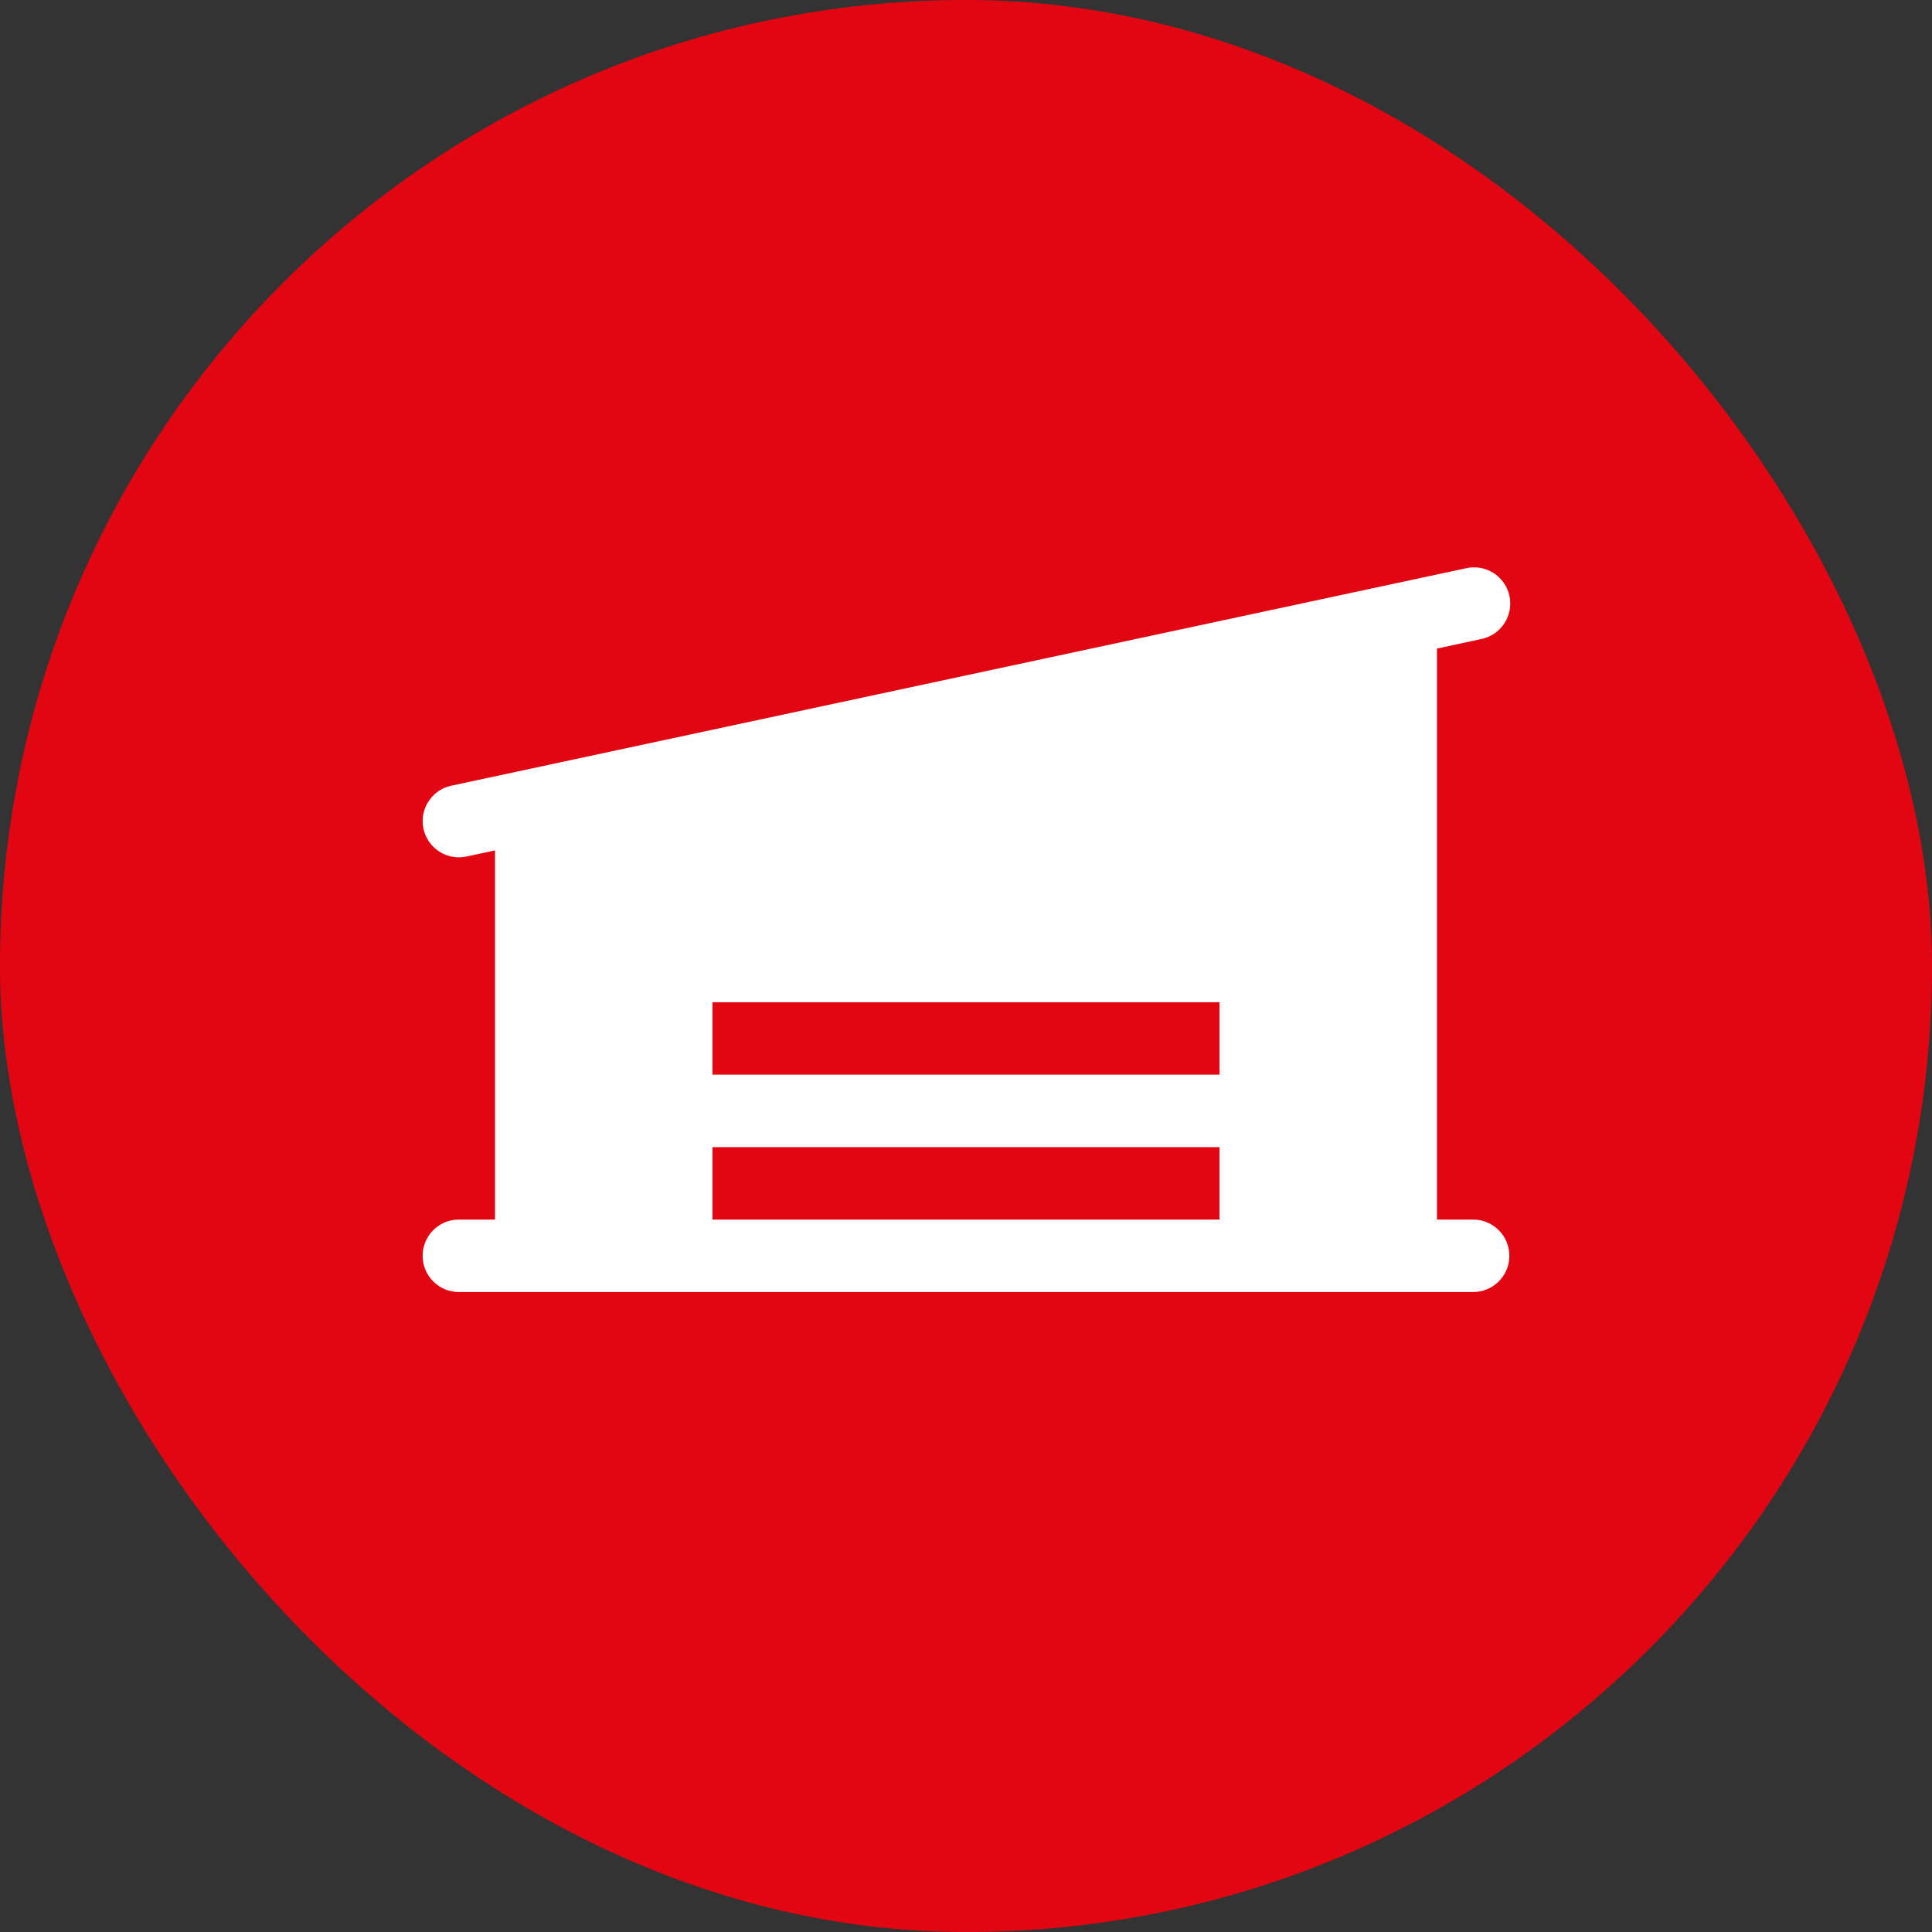
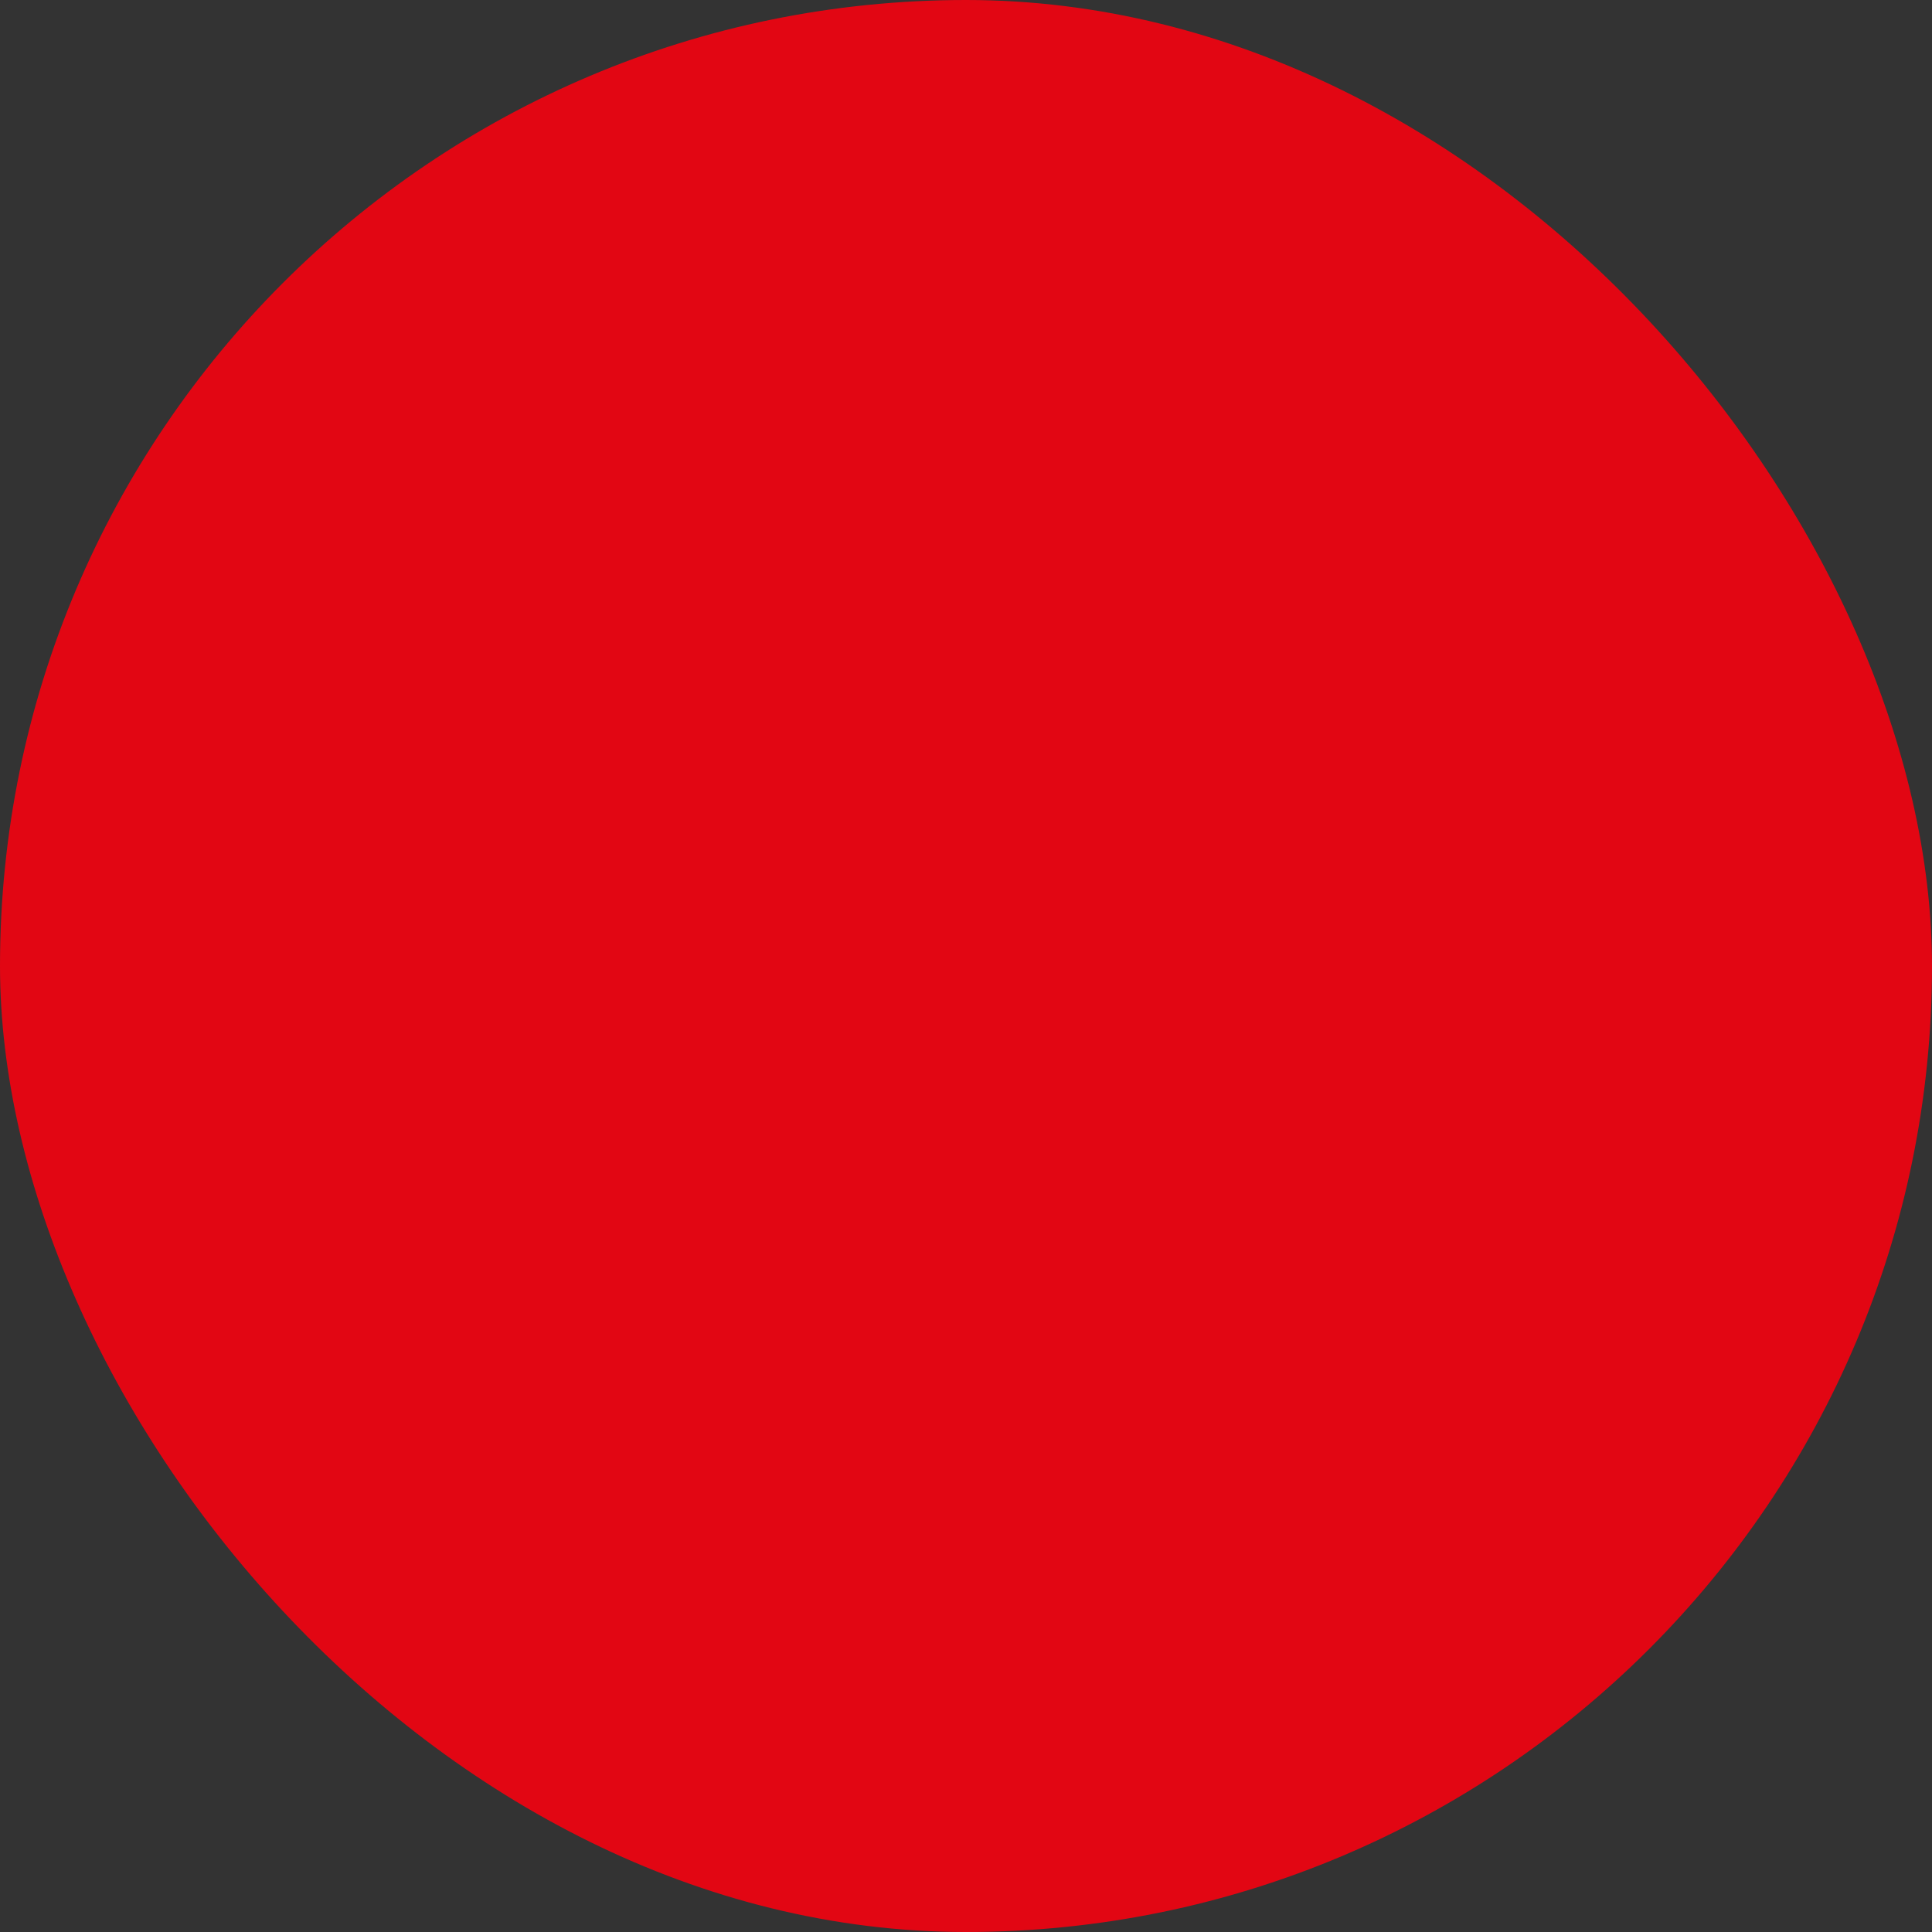
<svg xmlns="http://www.w3.org/2000/svg" width="50" height="50" viewBox="0 0 50 50" fill="none">
  <rect x="0" y="0" width="50" height="50" fill="#333333" stroke="none" />
  <rect width="50" height="50" rx="25" fill="#E20613" />
-   <path d="M38.125 31.562H37.188V16.785L38.321 16.541C38.444 16.518 38.561 16.471 38.665 16.402C38.77 16.333 38.859 16.244 38.928 16.139C38.998 16.035 39.045 15.918 39.069 15.795C39.092 15.672 39.091 15.546 39.065 15.424C39.038 15.301 38.988 15.185 38.916 15.083C38.845 14.98 38.753 14.893 38.647 14.826C38.541 14.76 38.423 14.715 38.3 14.695C38.176 14.675 38.05 14.679 37.928 14.709L11.678 20.334C11.452 20.382 11.252 20.513 11.116 20.701C10.981 20.888 10.919 21.119 10.944 21.349C10.968 21.579 11.077 21.792 11.249 21.947C11.421 22.102 11.644 22.187 11.875 22.188C11.942 22.187 12.008 22.18 12.073 22.166L12.812 22.008V31.562H11.875C11.626 31.562 11.388 31.661 11.212 31.837C11.036 32.013 10.938 32.251 10.938 32.5C10.938 32.749 11.036 32.987 11.212 33.163C11.388 33.339 11.626 33.438 11.875 33.438H38.125C38.374 33.438 38.612 33.339 38.788 33.163C38.964 32.987 39.062 32.749 39.062 32.5C39.062 32.251 38.964 32.013 38.788 31.837C38.612 31.661 38.374 31.562 38.125 31.562ZM31.562 31.562H18.438V29.688H31.562V31.562ZM31.562 27.812H18.438V25.938H31.562V27.812Z" fill="white" />
</svg>